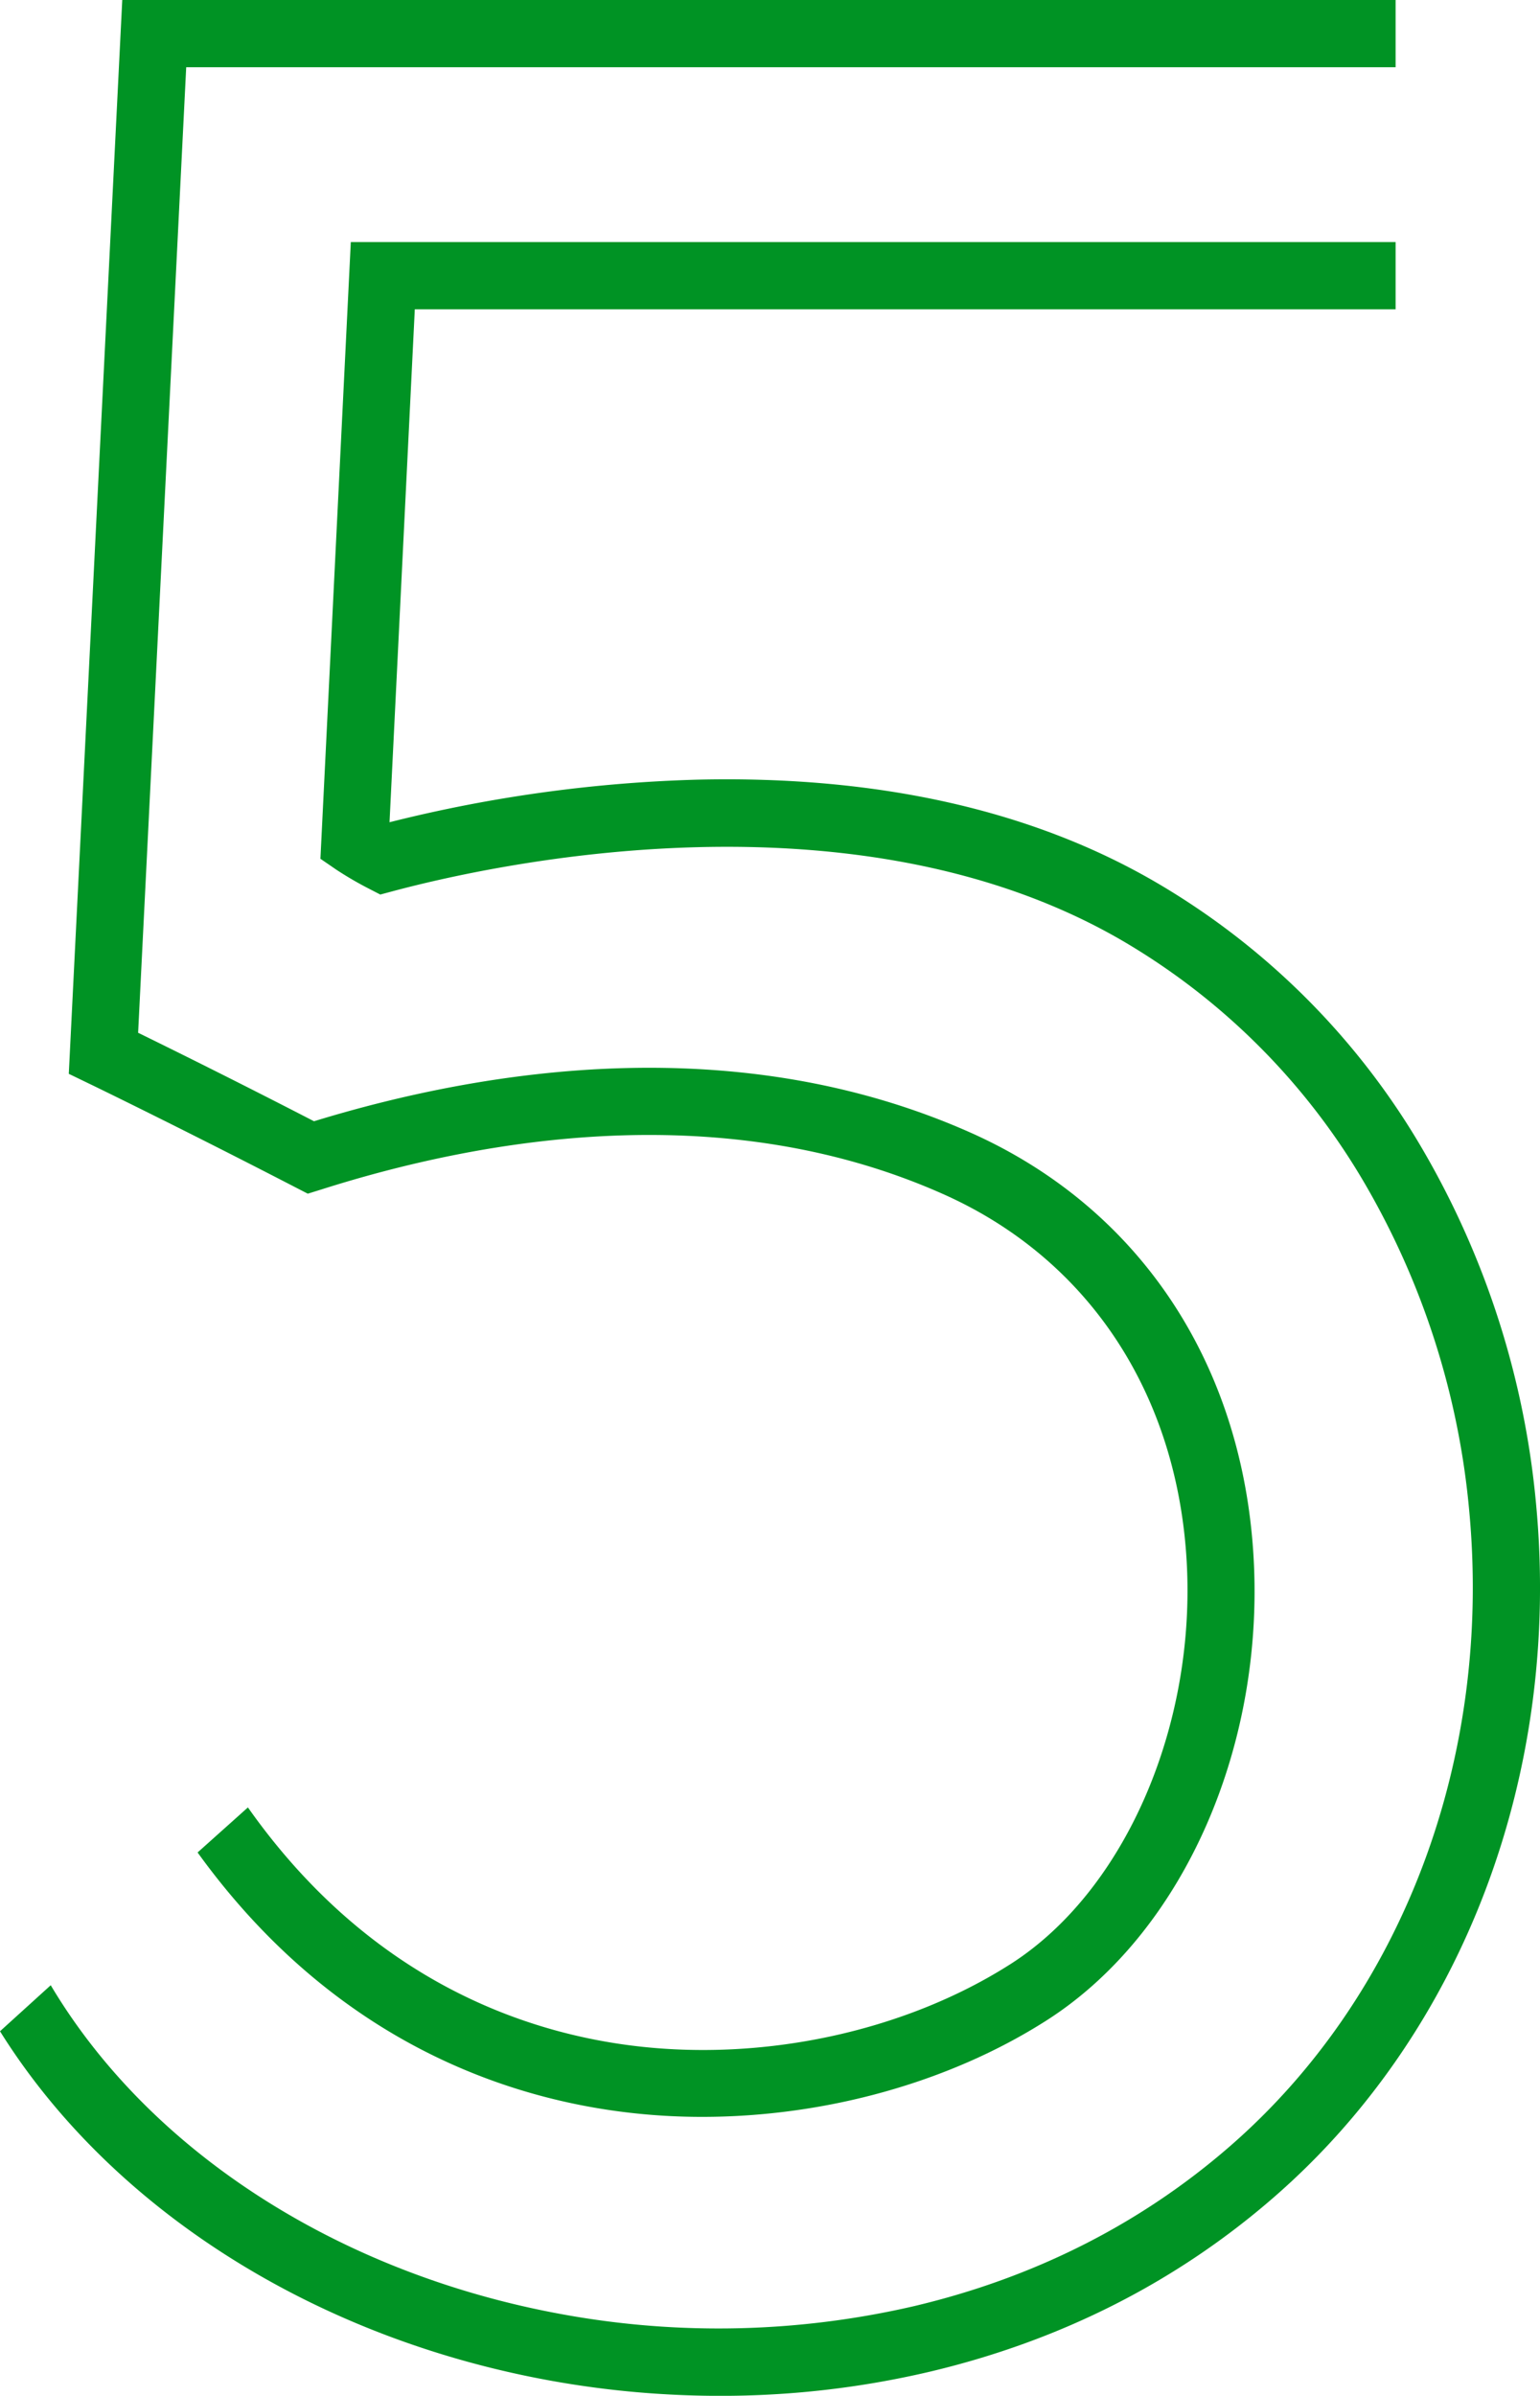
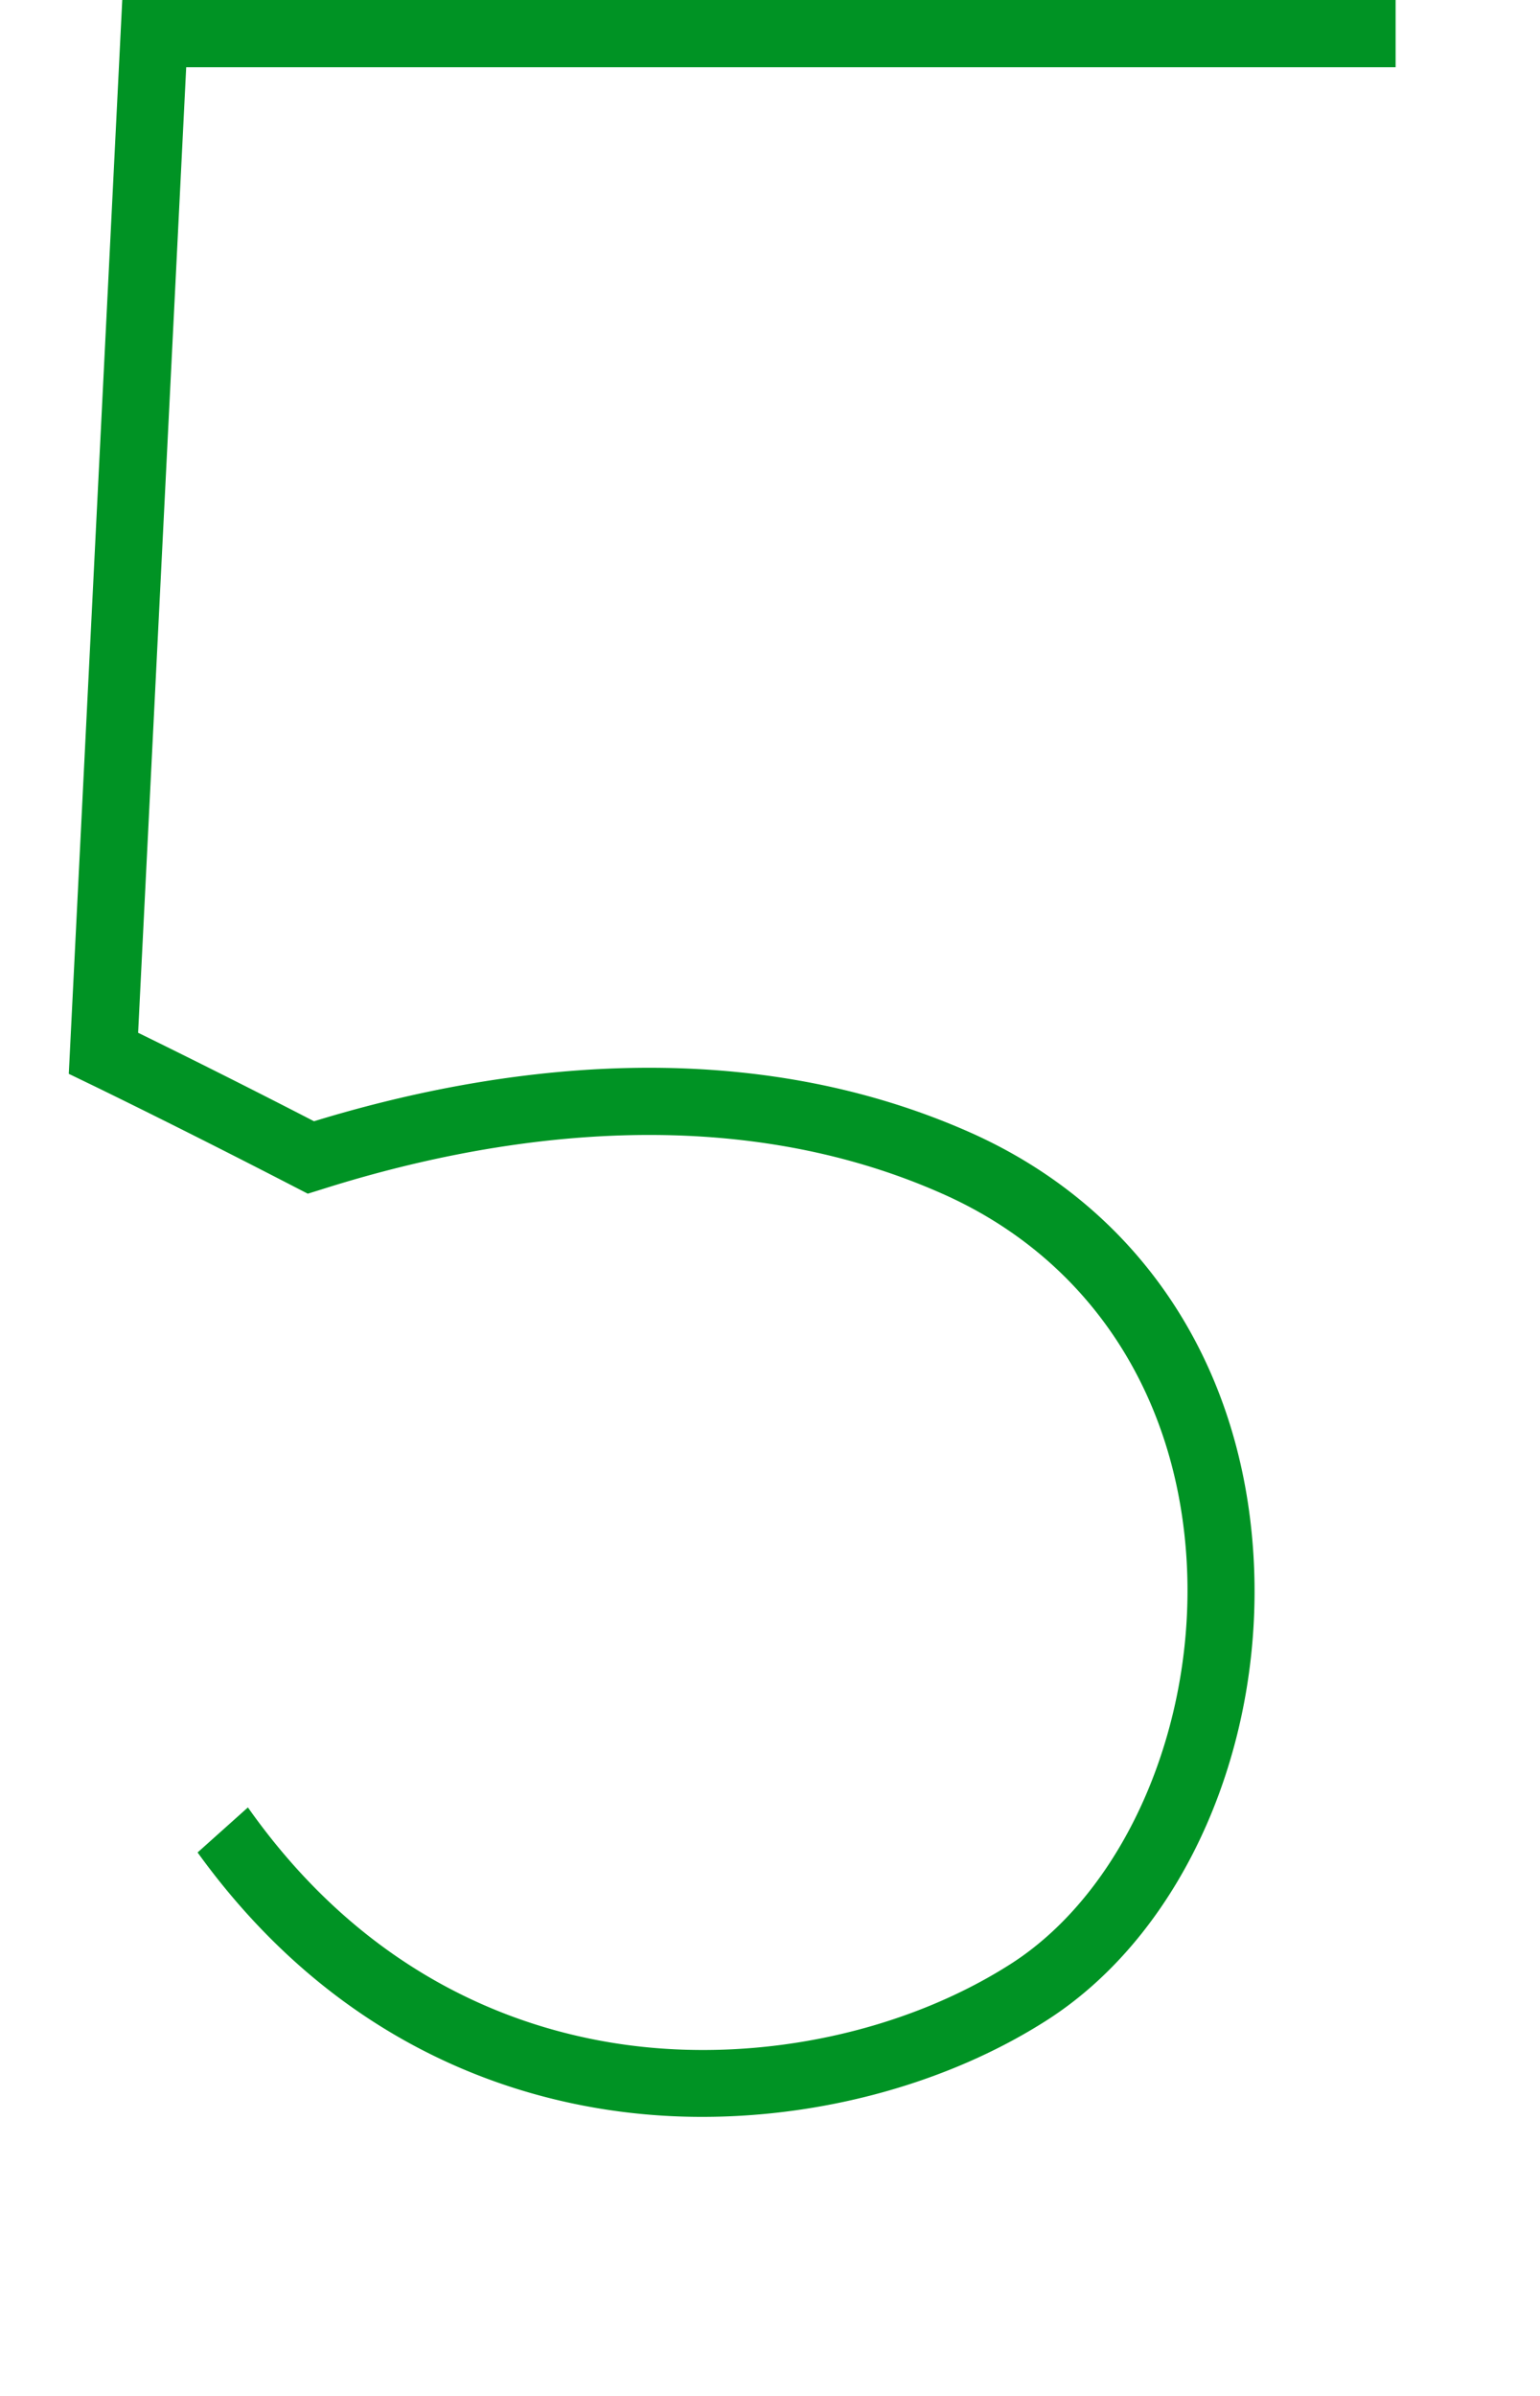
<svg xmlns="http://www.w3.org/2000/svg" viewBox="0 0 343.64 534.52">
  <defs>
    <style>.cls-1{fill:#009324;}</style>
  </defs>
  <title>dg----Asset 5@300x</title>
  <g id="Layer_2" data-name="Layer 2">
    <g id="Layer_1-2" data-name="Layer 1">
      <path class="cls-1" d="M311.42,15V0H27.28L15.35,239.58l4.47,2.16c.2.09,20,9.67,46.1,23.16l2.76,1.42,3-.93c36.33-11.55,89.88-20.75,138.73,1,31.75,14.11,51.53,43.26,54.26,80,2.79,37.6-13.34,75.37-39.24,91.85-23.65,15.06-55.25,21.84-84.5,18.14-24.35-3.07-58.61-14.85-85.61-53.13L44.09,413.3c30,41.55,67.86,54.48,94.92,57.89a140.62,140.62,0,0,0,17.69,1.1c27.28,0,55-7.61,76.74-21.46,30.84-19.63,49.38-62.07,46.14-105.63-3.15-42.39-26.16-76.13-63.12-92.55-51.8-23-107.66-14.36-146.39-2.49C52.32,241,37.8,233.84,30.82,230.42L41.55,15Z" />
-       <path class="cls-1" d="M342.77,335.63a191.64,191.64,0,0,0-25.16-78.91A165.28,165.28,0,0,0,258.2,197c-27.79-16.27-62.33-24-102.63-23.05a316.63,316.63,0,0,0-68.65,9.5L92.56,69H311.42V54H78.28L71.5,191.6,75,194a77.86,77.86,0,0,0,7.28,4.25l2.58,1.33,2.81-.75c23.15-6.19,103.35-23.7,163,11.18a150.56,150.56,0,0,1,54.05,54.36A176.61,176.61,0,0,1,327.84,337c5.17,55.21-14.77,108.23-53.35,141.81-19.89,17.32-43.61,29.34-70.49,35.7a193.55,193.55,0,0,1-78.23,1.88c-49.91-9-92.31-36.27-114.45-73.47L0,453.19c24.74,39.58,70.11,68.48,123.12,78a212.31,212.31,0,0,0,37.51,3.34,203.65,203.65,0,0,0,46.83-5.38c29.27-6.93,55.13-20.05,76.88-39C326.55,453.41,348.4,395.64,342.77,335.63Z" />
    </g>
  </g>
</svg>